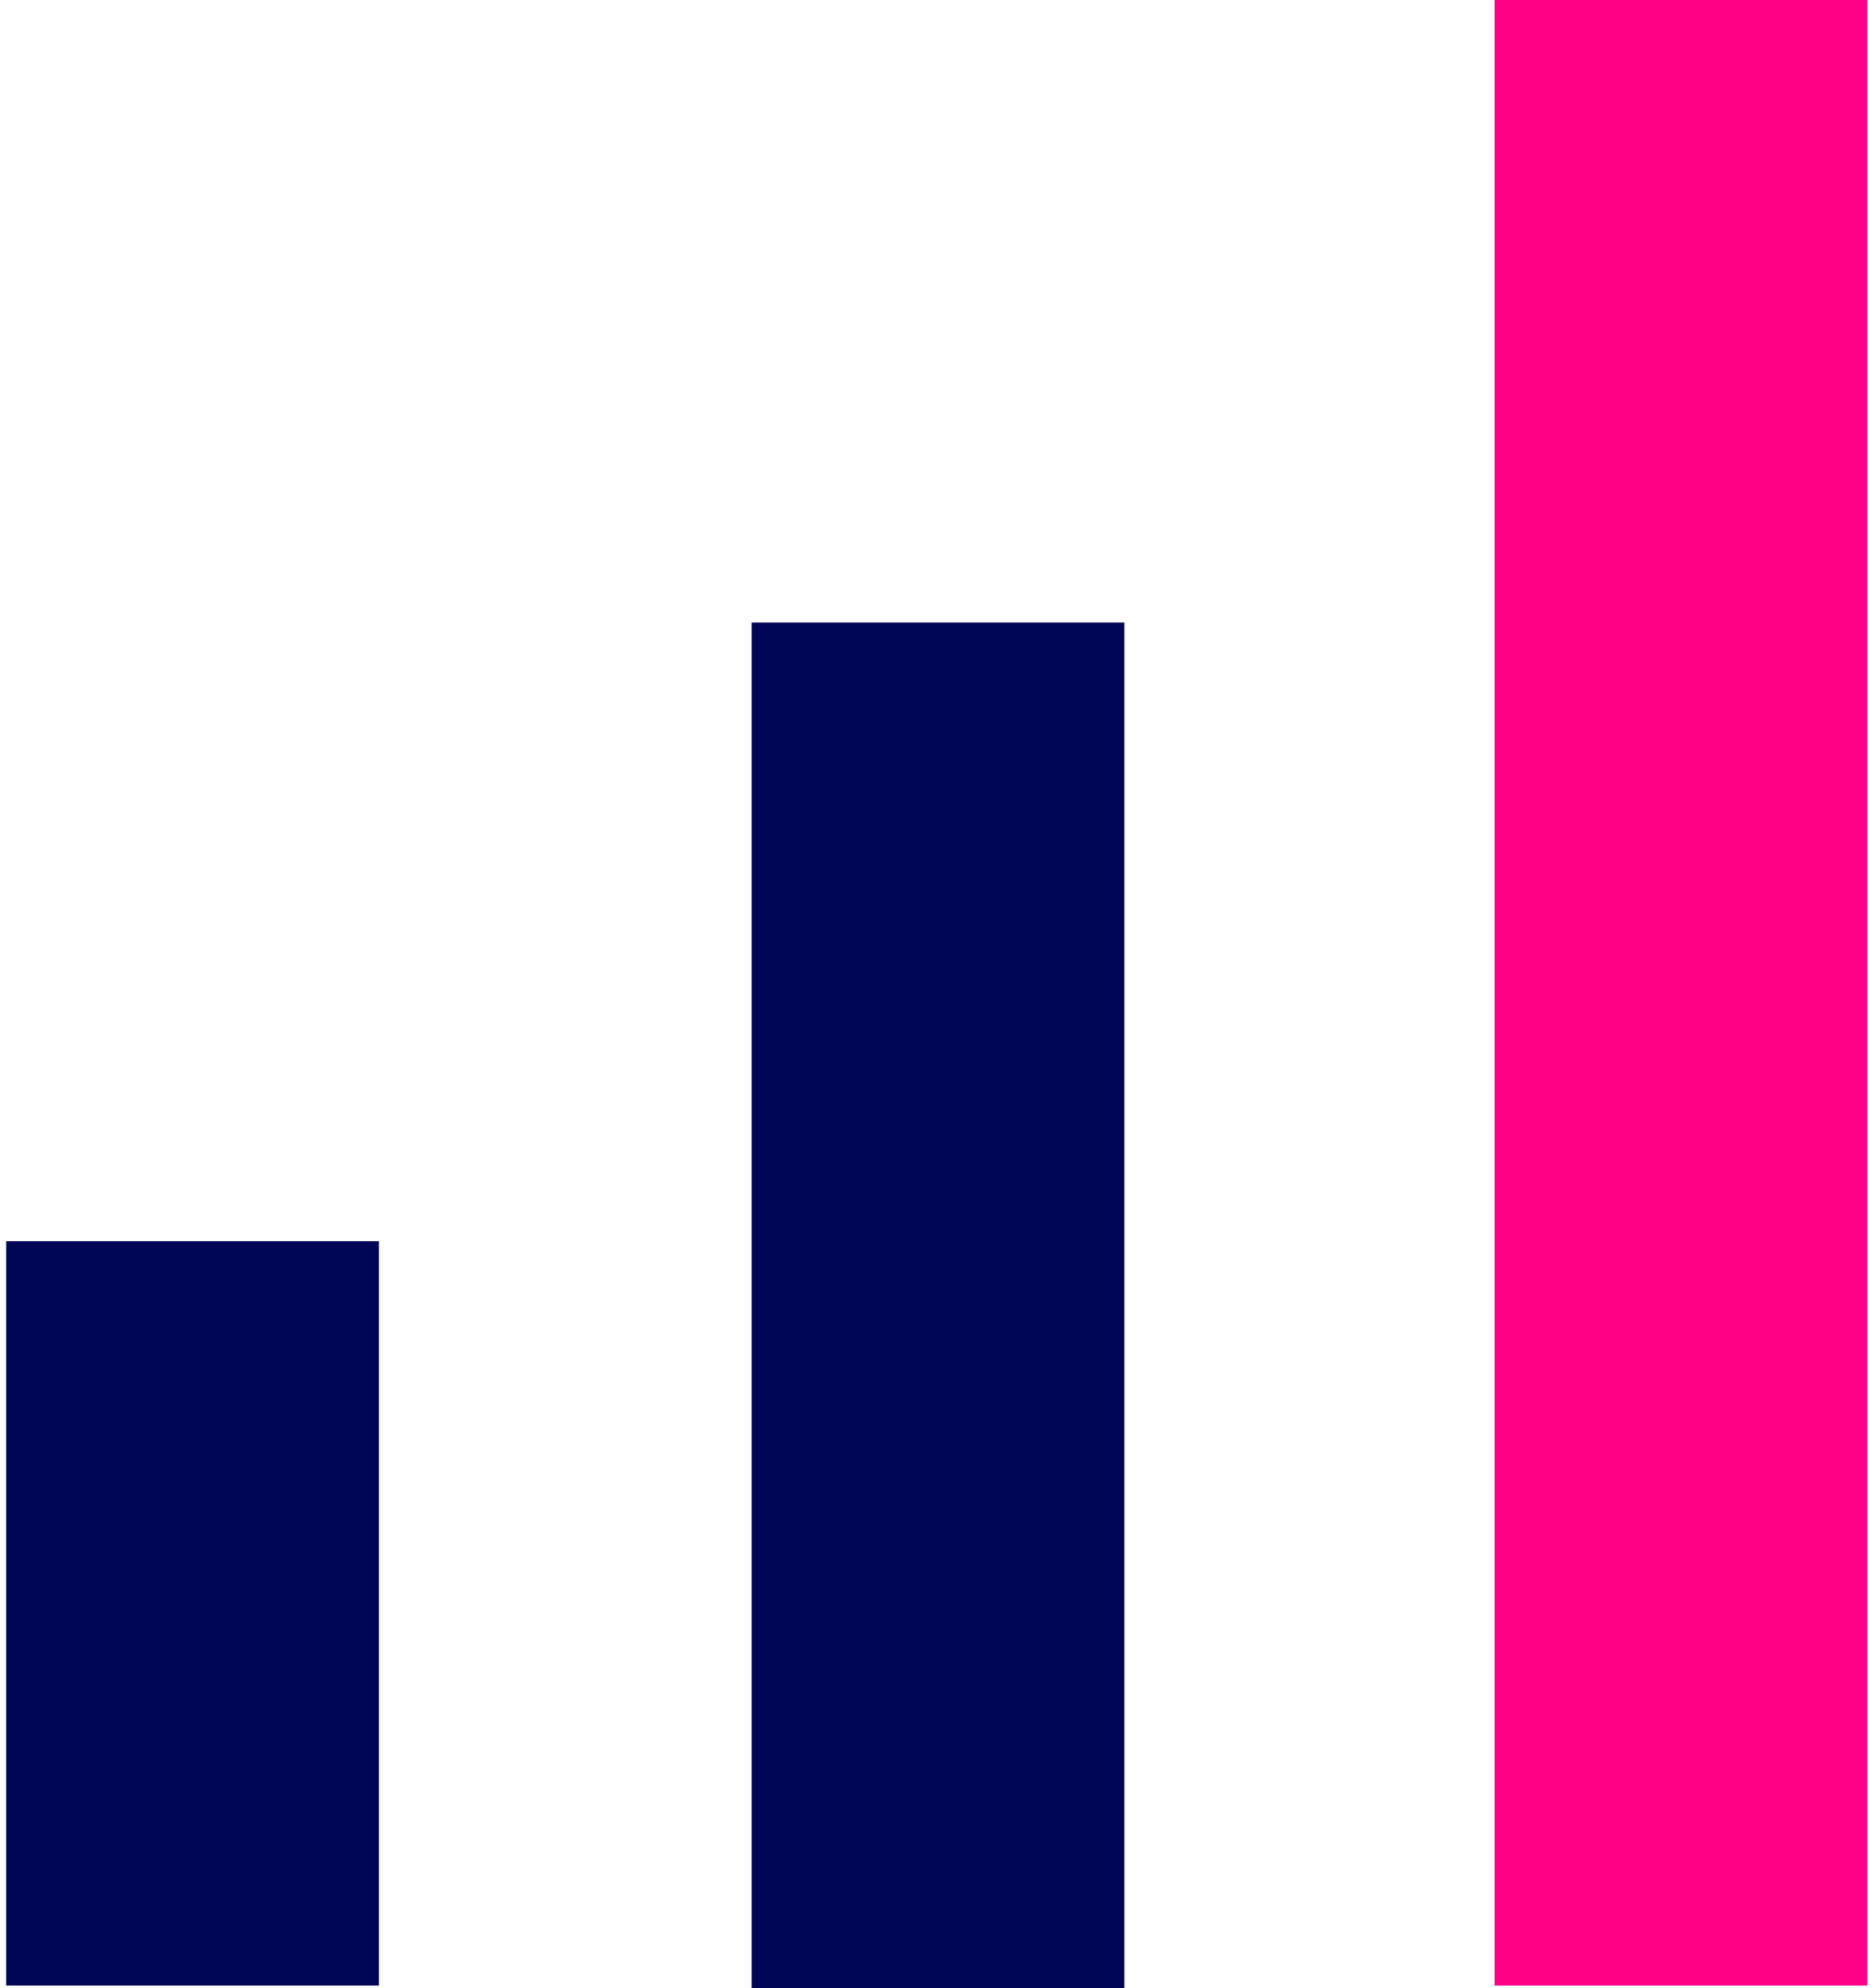
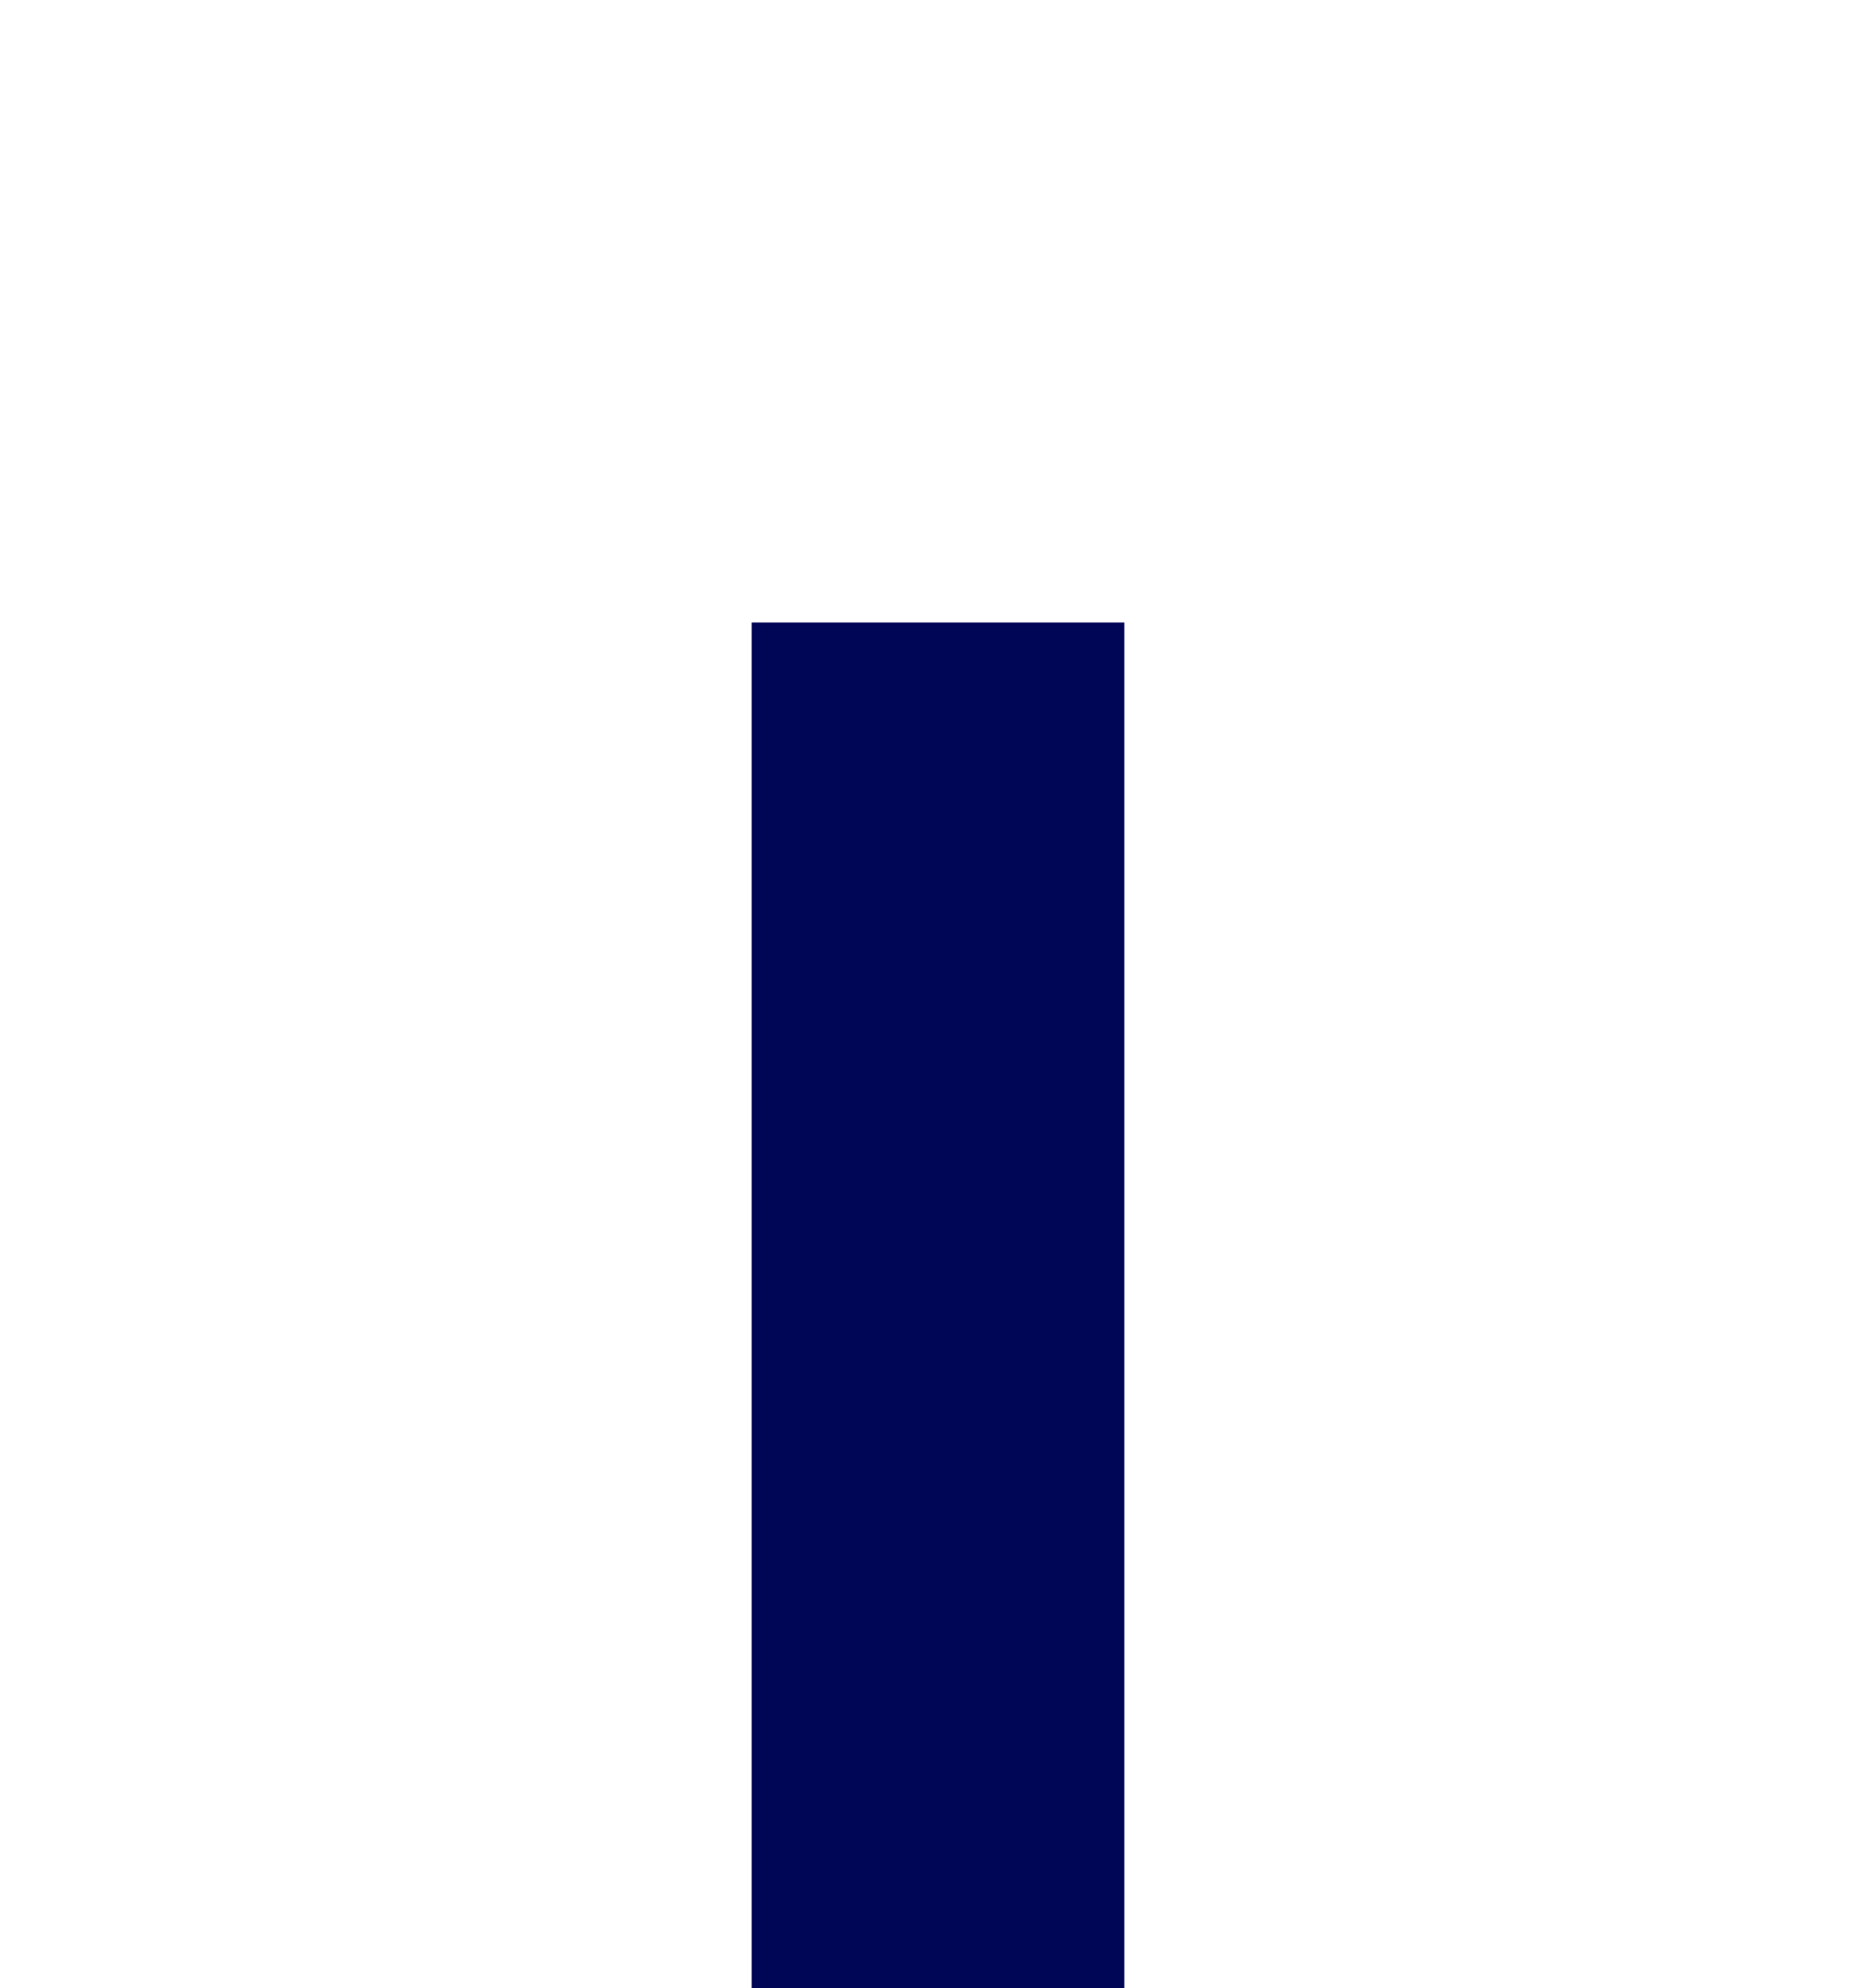
<svg xmlns="http://www.w3.org/2000/svg" width="151" height="160" viewBox="0 0 151 160" fill="none">
-   <path d="M0.5 99.9H30.5V159.8H0.5V99.9Z" fill="#000656" />
  <path d="M90.5 50.1H60.5V160H90.5V50.1Z" fill="#000656" />
-   <path d="M150.301 0H120.301V159.8H150.301V0Z" fill="#FF0087" />
</svg>